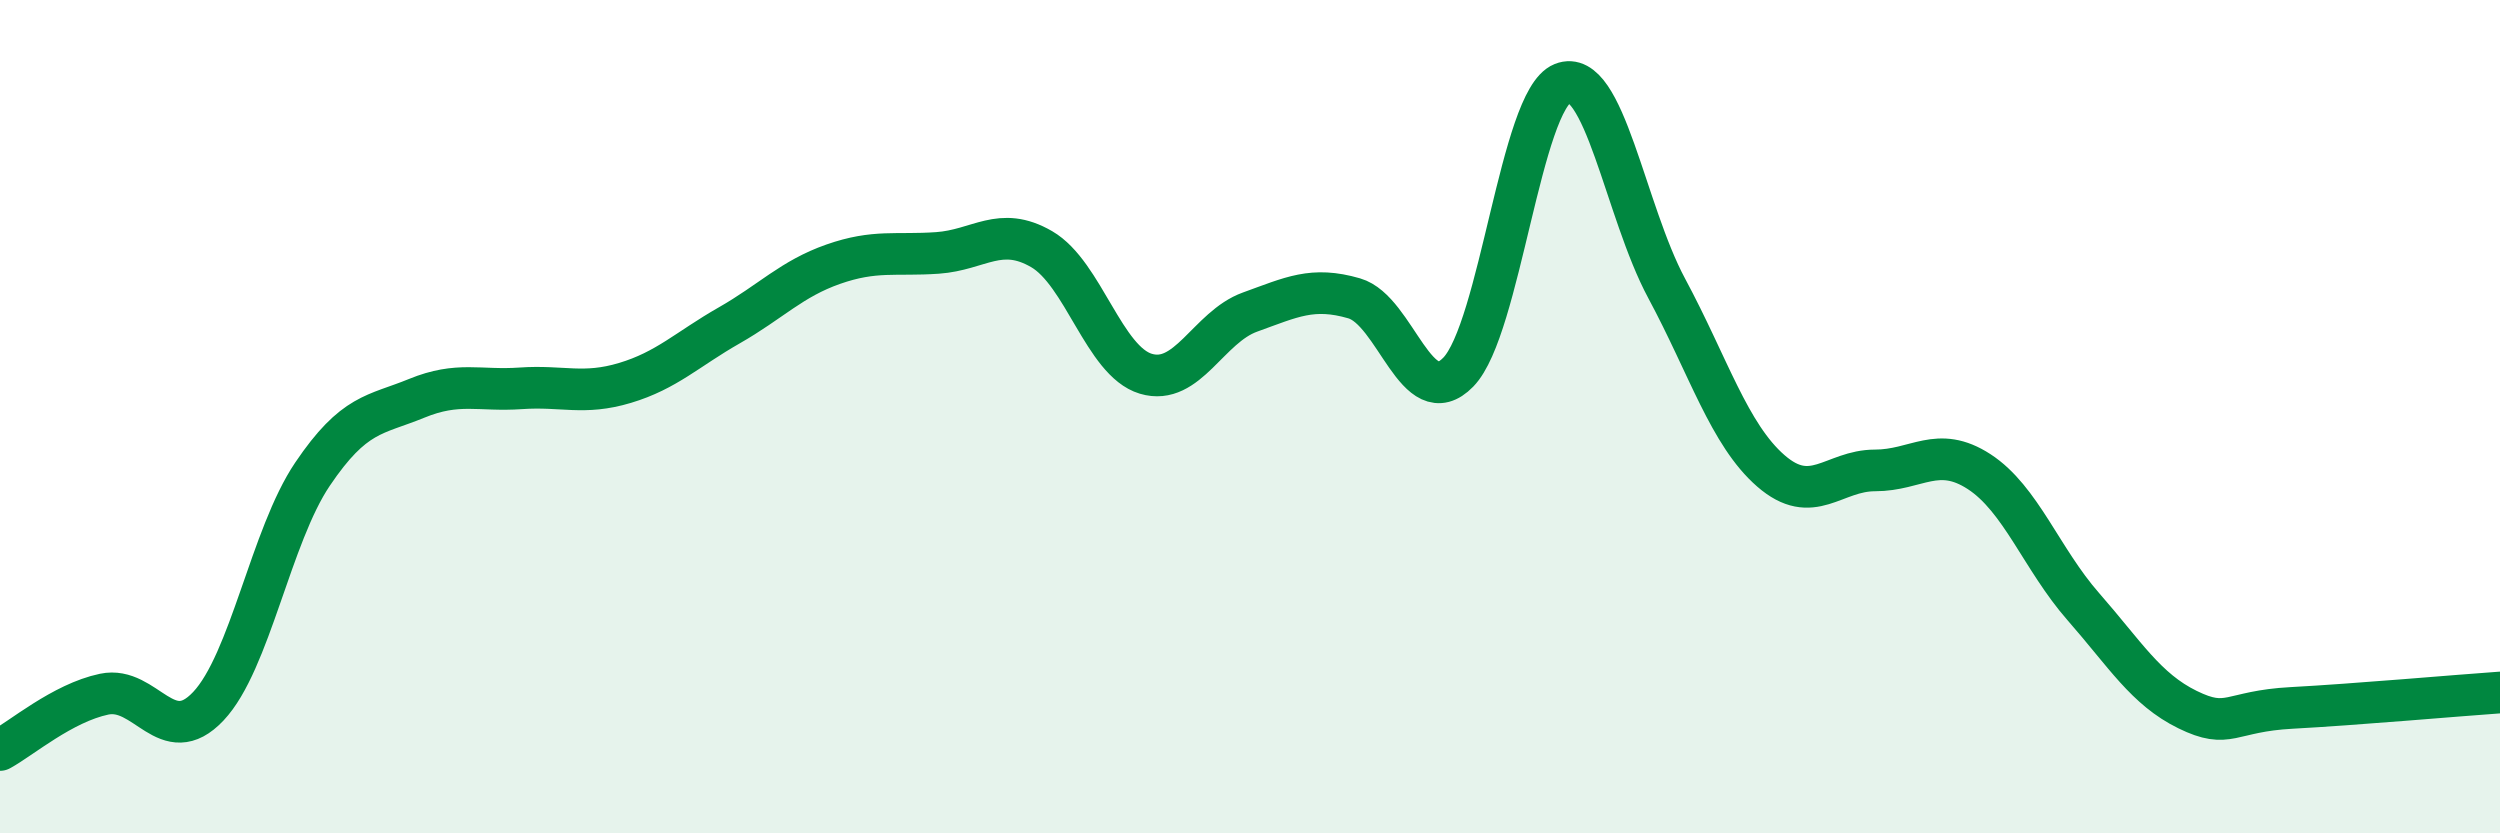
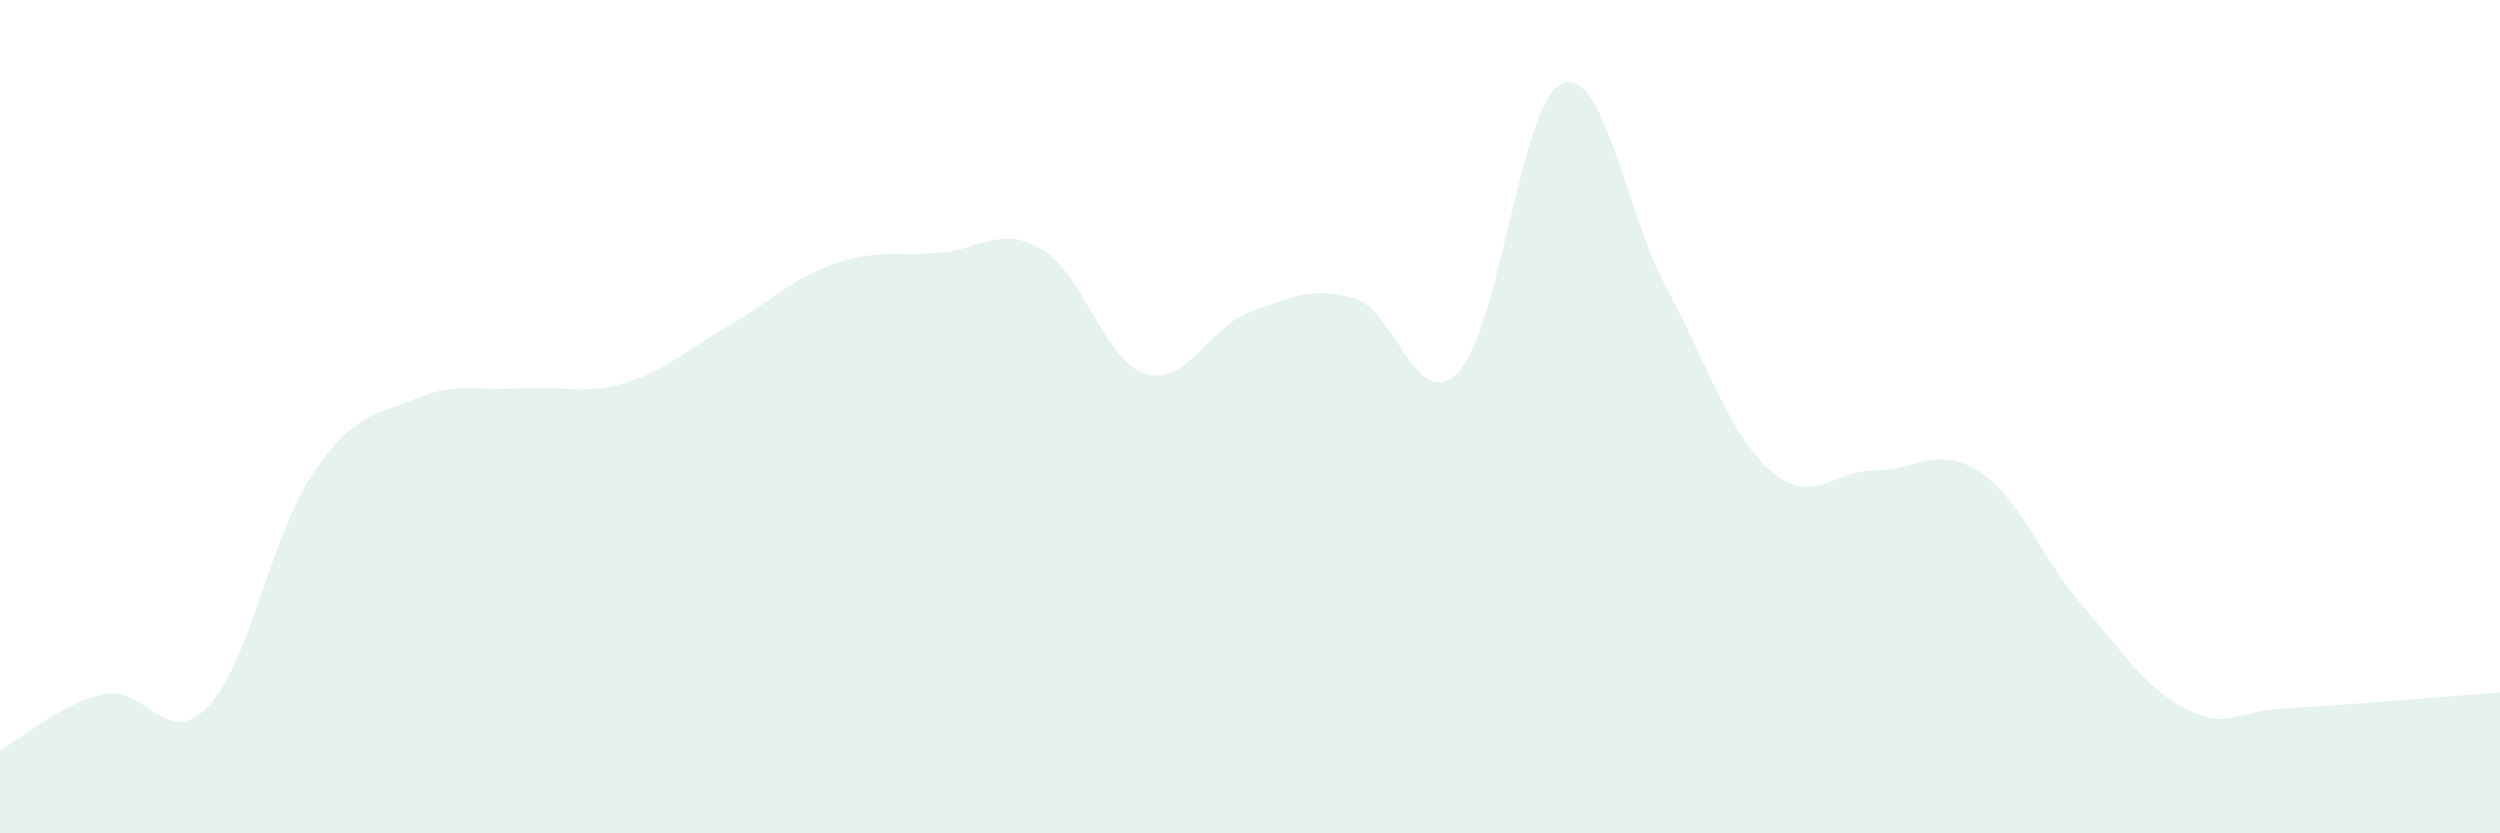
<svg xmlns="http://www.w3.org/2000/svg" width="60" height="20" viewBox="0 0 60 20">
  <path d="M 0,18 C 0.5,17.73 1.5,16.87 2.5,16.66 C 3.5,16.45 4,18.01 5,16.95 C 6,15.89 6.5,12.86 7.5,11.38 C 8.5,9.9 9,9.97 10,9.56 C 11,9.15 11.5,9.39 12.5,9.32 C 13.5,9.25 14,9.49 15,9.19 C 16,8.89 16.5,8.38 17.5,7.81 C 18.5,7.24 19,6.69 20,6.34 C 21,5.99 21.5,6.14 22.5,6.07 C 23.5,6 24,5.4 25,5.98 C 26,6.56 26.5,8.67 27.5,8.97 C 28.5,9.27 29,7.85 30,7.49 C 31,7.13 31.5,6.87 32.5,7.16 C 33.5,7.45 34,9.96 35,8.93 C 36,7.9 36.5,2.4 37.5,2 C 38.5,1.6 39,5.06 40,6.92 C 41,8.78 41.5,10.43 42.5,11.3 C 43.5,12.17 44,11.29 45,11.29 C 46,11.29 46.5,10.67 47.5,11.32 C 48.5,11.97 49,13.42 50,14.56 C 51,15.7 51.5,16.54 52.5,17.03 C 53.5,17.52 53.5,17.07 55,16.99 C 56.5,16.91 59,16.69 60,16.62L60 20L0 20Z" fill="#008740" opacity="0.1" stroke-linecap="round" stroke-linejoin="round" />
-   <path d="M 0,18 C 0.5,17.73 1.5,16.87 2.5,16.66 C 3.5,16.45 4,18.01 5,16.95 C 6,15.89 6.5,12.86 7.5,11.38 C 8.5,9.9 9,9.97 10,9.56 C 11,9.15 11.5,9.39 12.5,9.32 C 13.5,9.25 14,9.49 15,9.19 C 16,8.89 16.5,8.38 17.5,7.81 C 18.5,7.24 19,6.69 20,6.34 C 21,5.99 21.5,6.14 22.5,6.07 C 23.5,6 24,5.4 25,5.98 C 26,6.56 26.5,8.67 27.5,8.97 C 28.5,9.27 29,7.85 30,7.49 C 31,7.13 31.5,6.87 32.5,7.16 C 33.5,7.45 34,9.96 35,8.93 C 36,7.9 36.5,2.4 37.5,2 C 38.5,1.6 39,5.06 40,6.92 C 41,8.78 41.5,10.43 42.5,11.3 C 43.5,12.17 44,11.29 45,11.29 C 46,11.29 46.5,10.67 47.5,11.32 C 48.5,11.97 49,13.42 50,14.56 C 51,15.7 51.5,16.54 52.5,17.03 C 53.5,17.52 53.5,17.07 55,16.99 C 56.5,16.91 59,16.69 60,16.62" stroke="#008740" stroke-width="1" fill="none" stroke-linecap="round" stroke-linejoin="round" />
</svg>